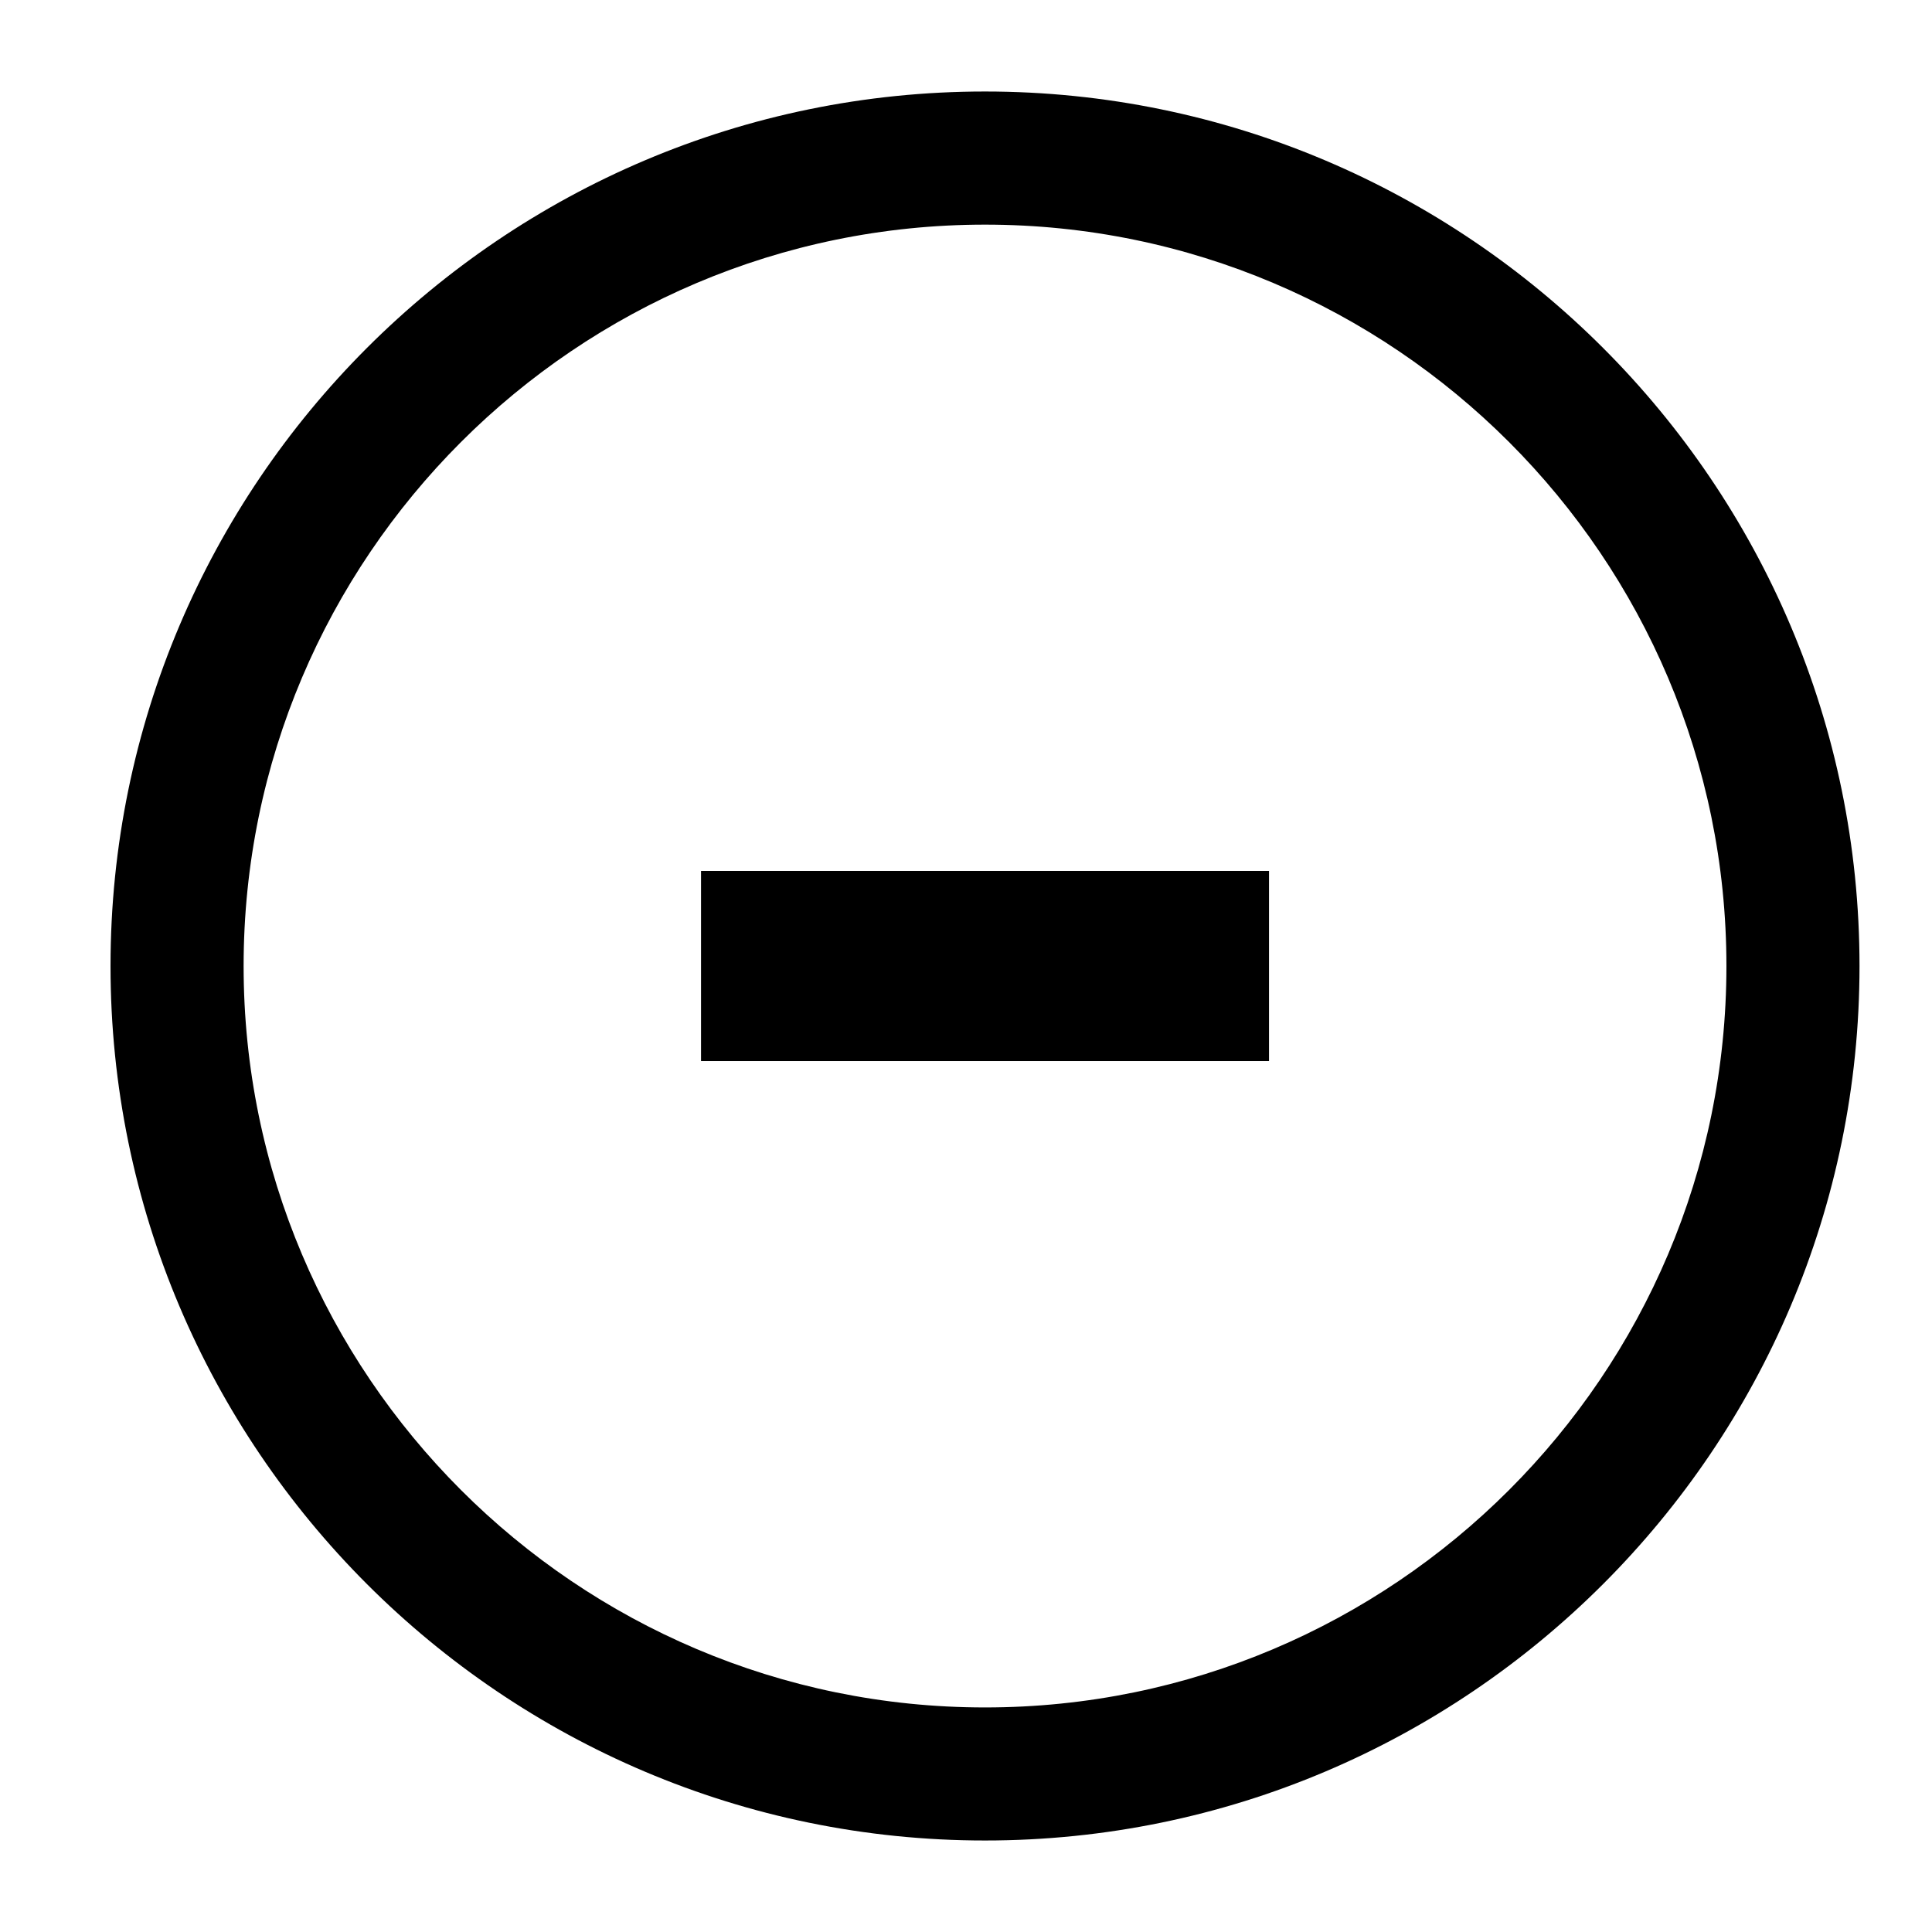
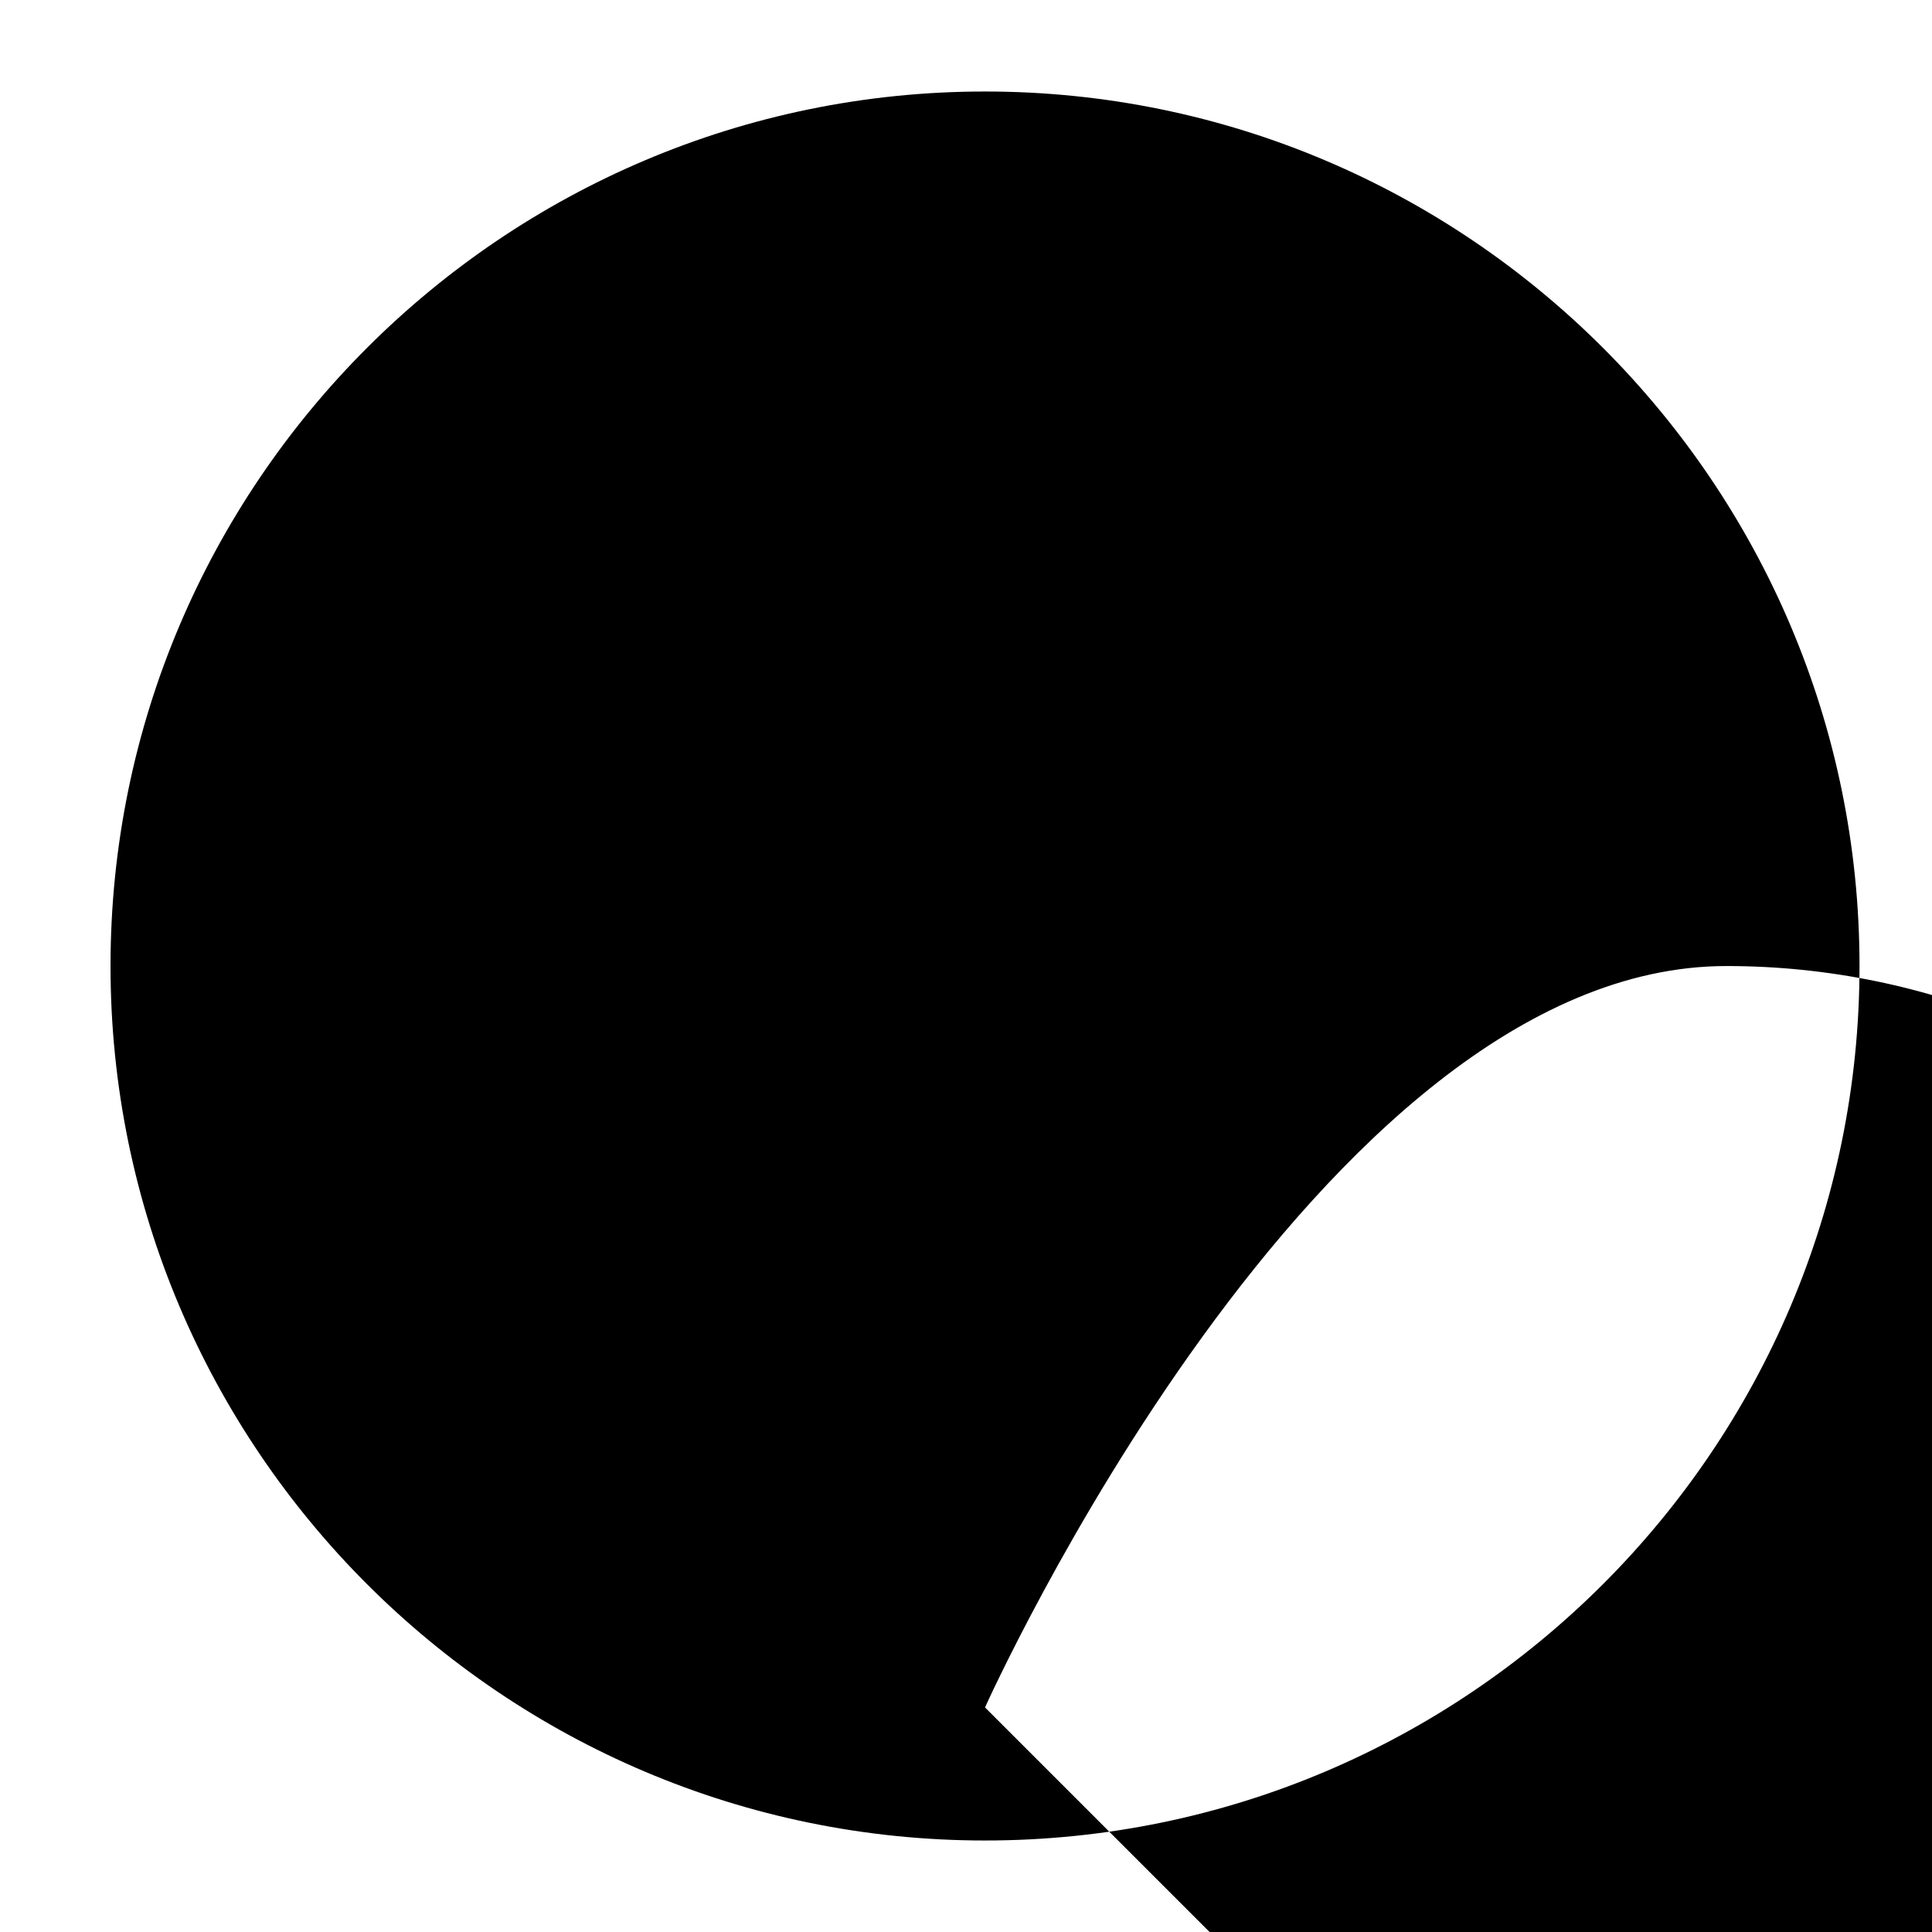
<svg xmlns="http://www.w3.org/2000/svg" fill="#000000" width="800px" height="800px" version="1.1" viewBox="144 144 512 512">
  <g>
-     <path d="m405.04 168.25c-127.79 0-231.75 103.96-231.75 231.75 0 127.79 103.96 231.75 231.75 231.75 127.79 0 231.75-103.96 231.75-231.75-0.004-127.79-103.97-231.75-231.76-231.75zm0 428.24c-108.34 0-196.48-88.141-196.48-196.48s88.141-196.48 196.48-196.48 196.48 88.141 196.48 196.48c0.004 108.34-88.141 196.48-196.48 196.48z" />
-     <path d="m329.78 374.81h150.52v50.383h-150.52z" />
+     <path d="m405.04 168.25c-127.79 0-231.75 103.96-231.75 231.75 0 127.79 103.96 231.75 231.75 231.75 127.79 0 231.75-103.96 231.75-231.75-0.004-127.79-103.97-231.75-231.76-231.75zm0 428.24s88.141-196.48 196.48-196.48 196.48 88.141 196.48 196.48c0.004 108.34-88.141 196.48-196.48 196.48z" />
  </g>
</svg>